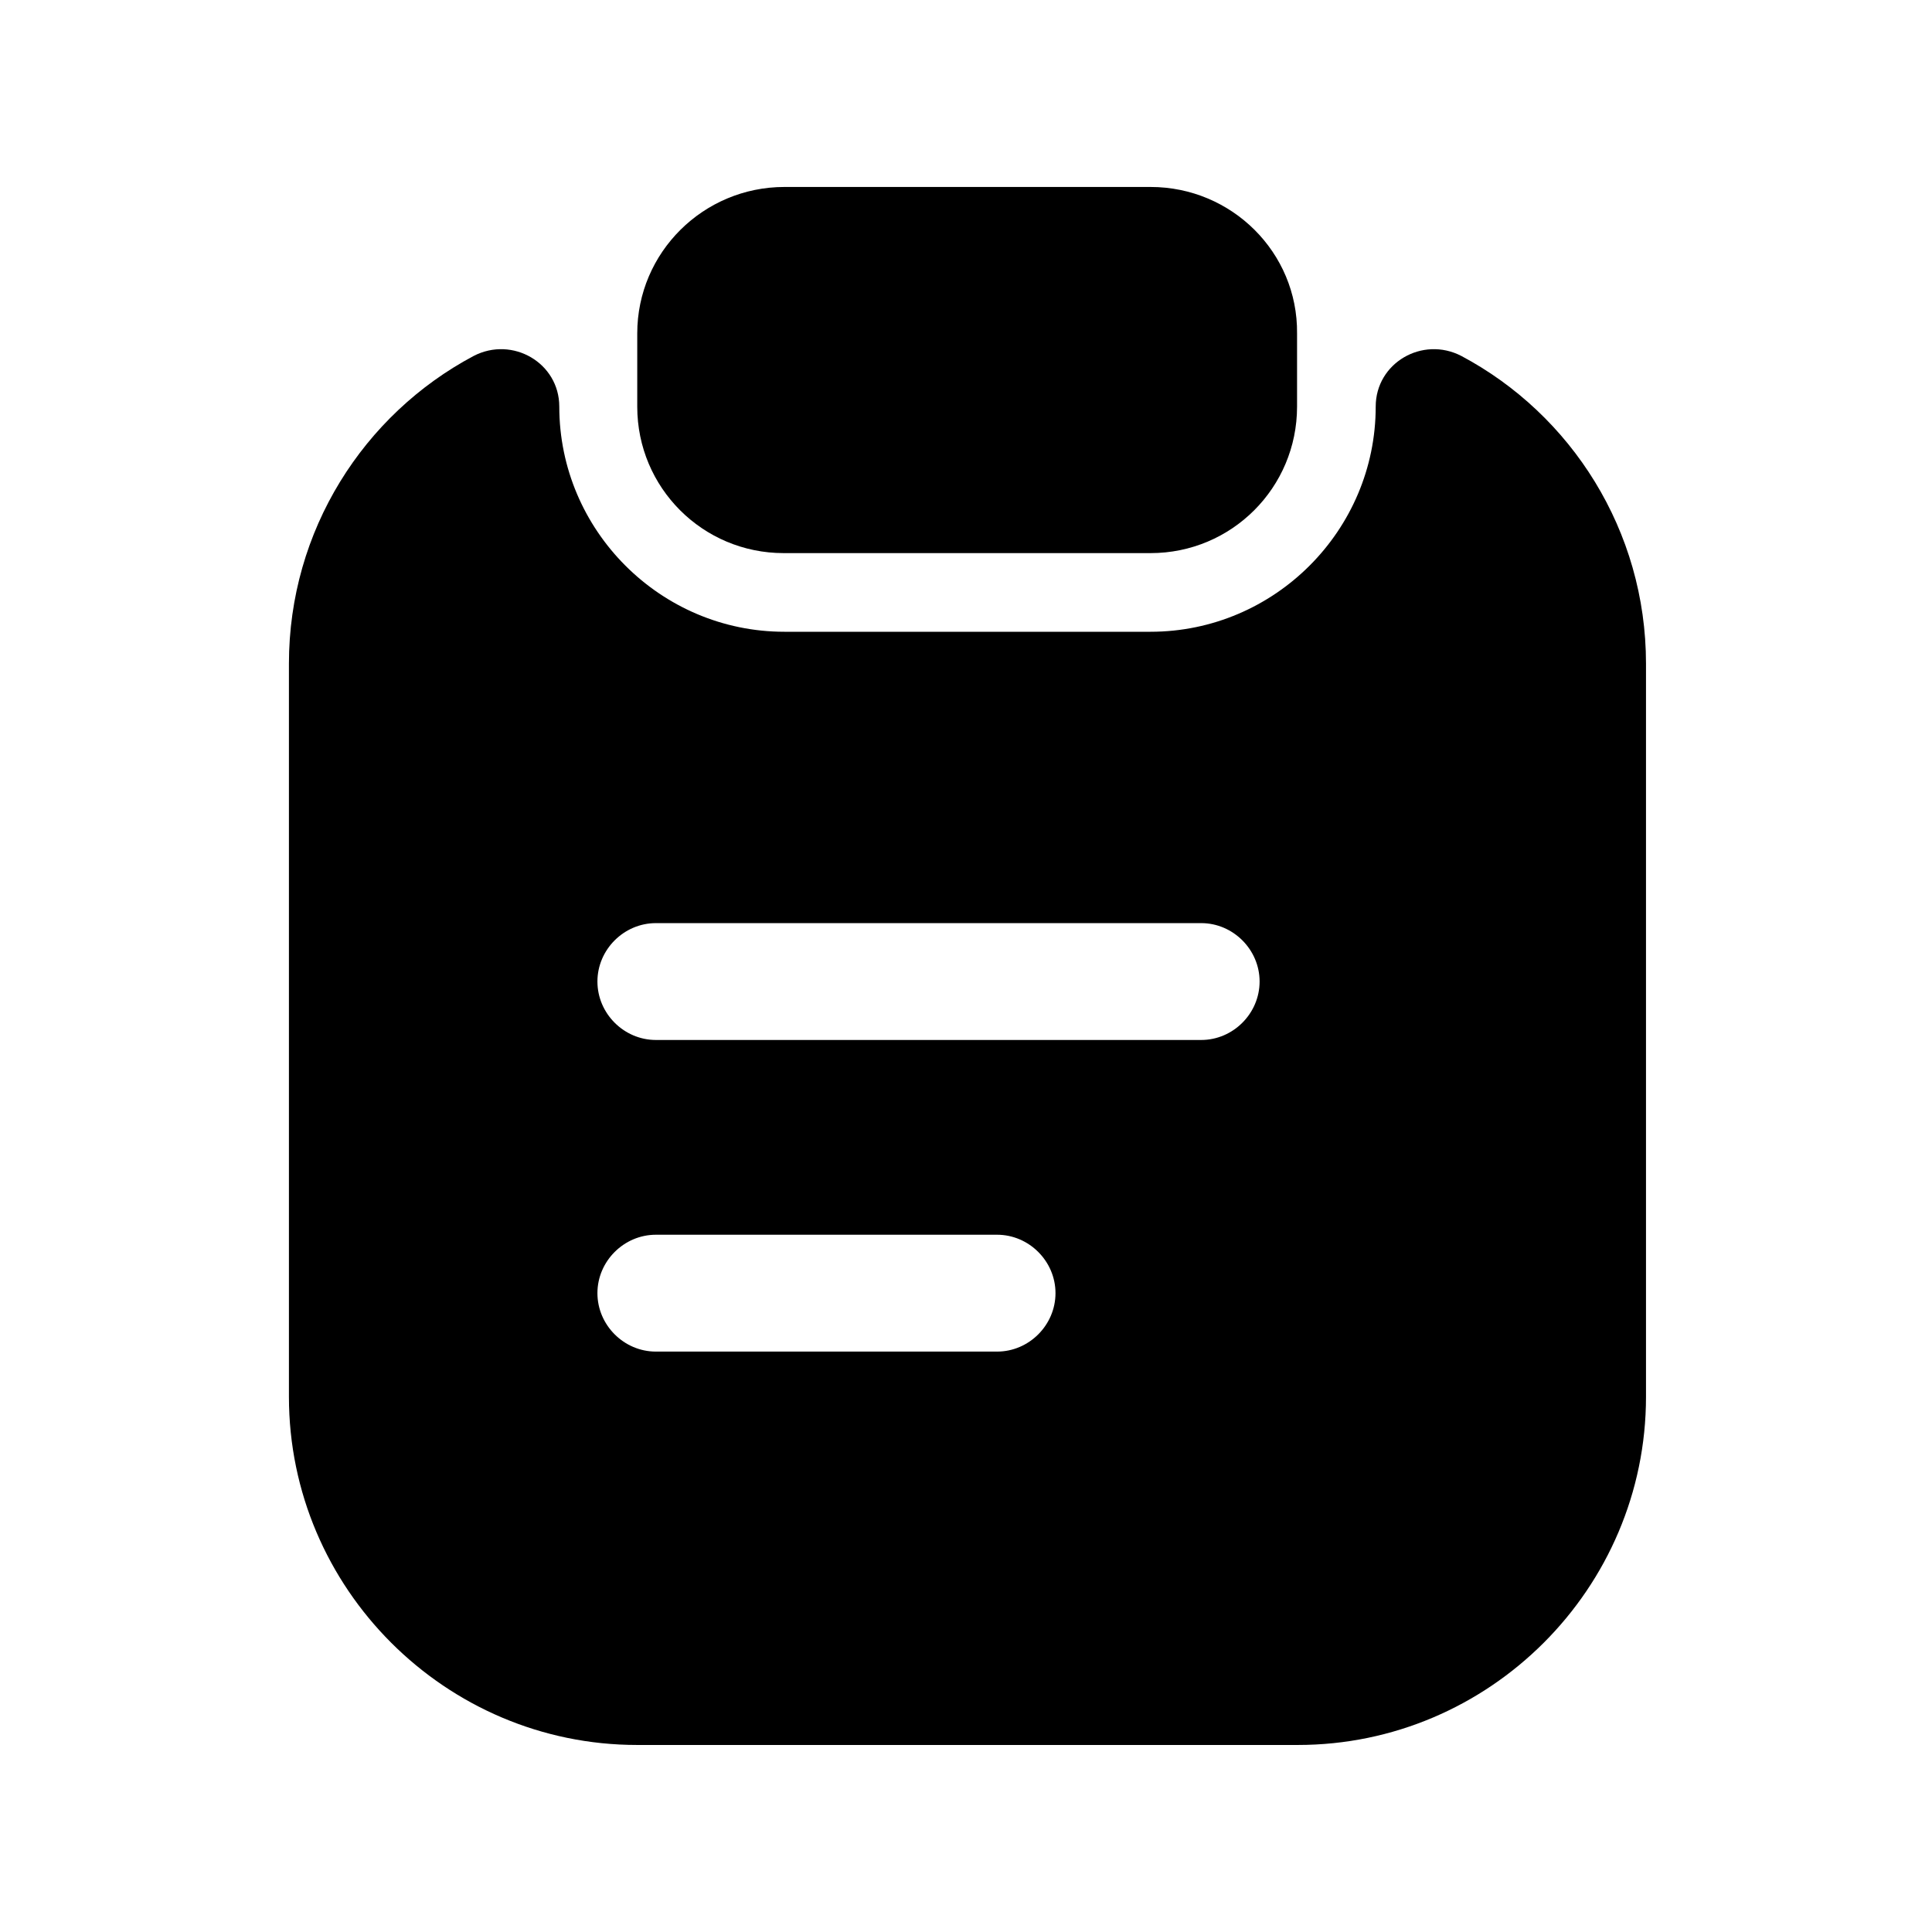
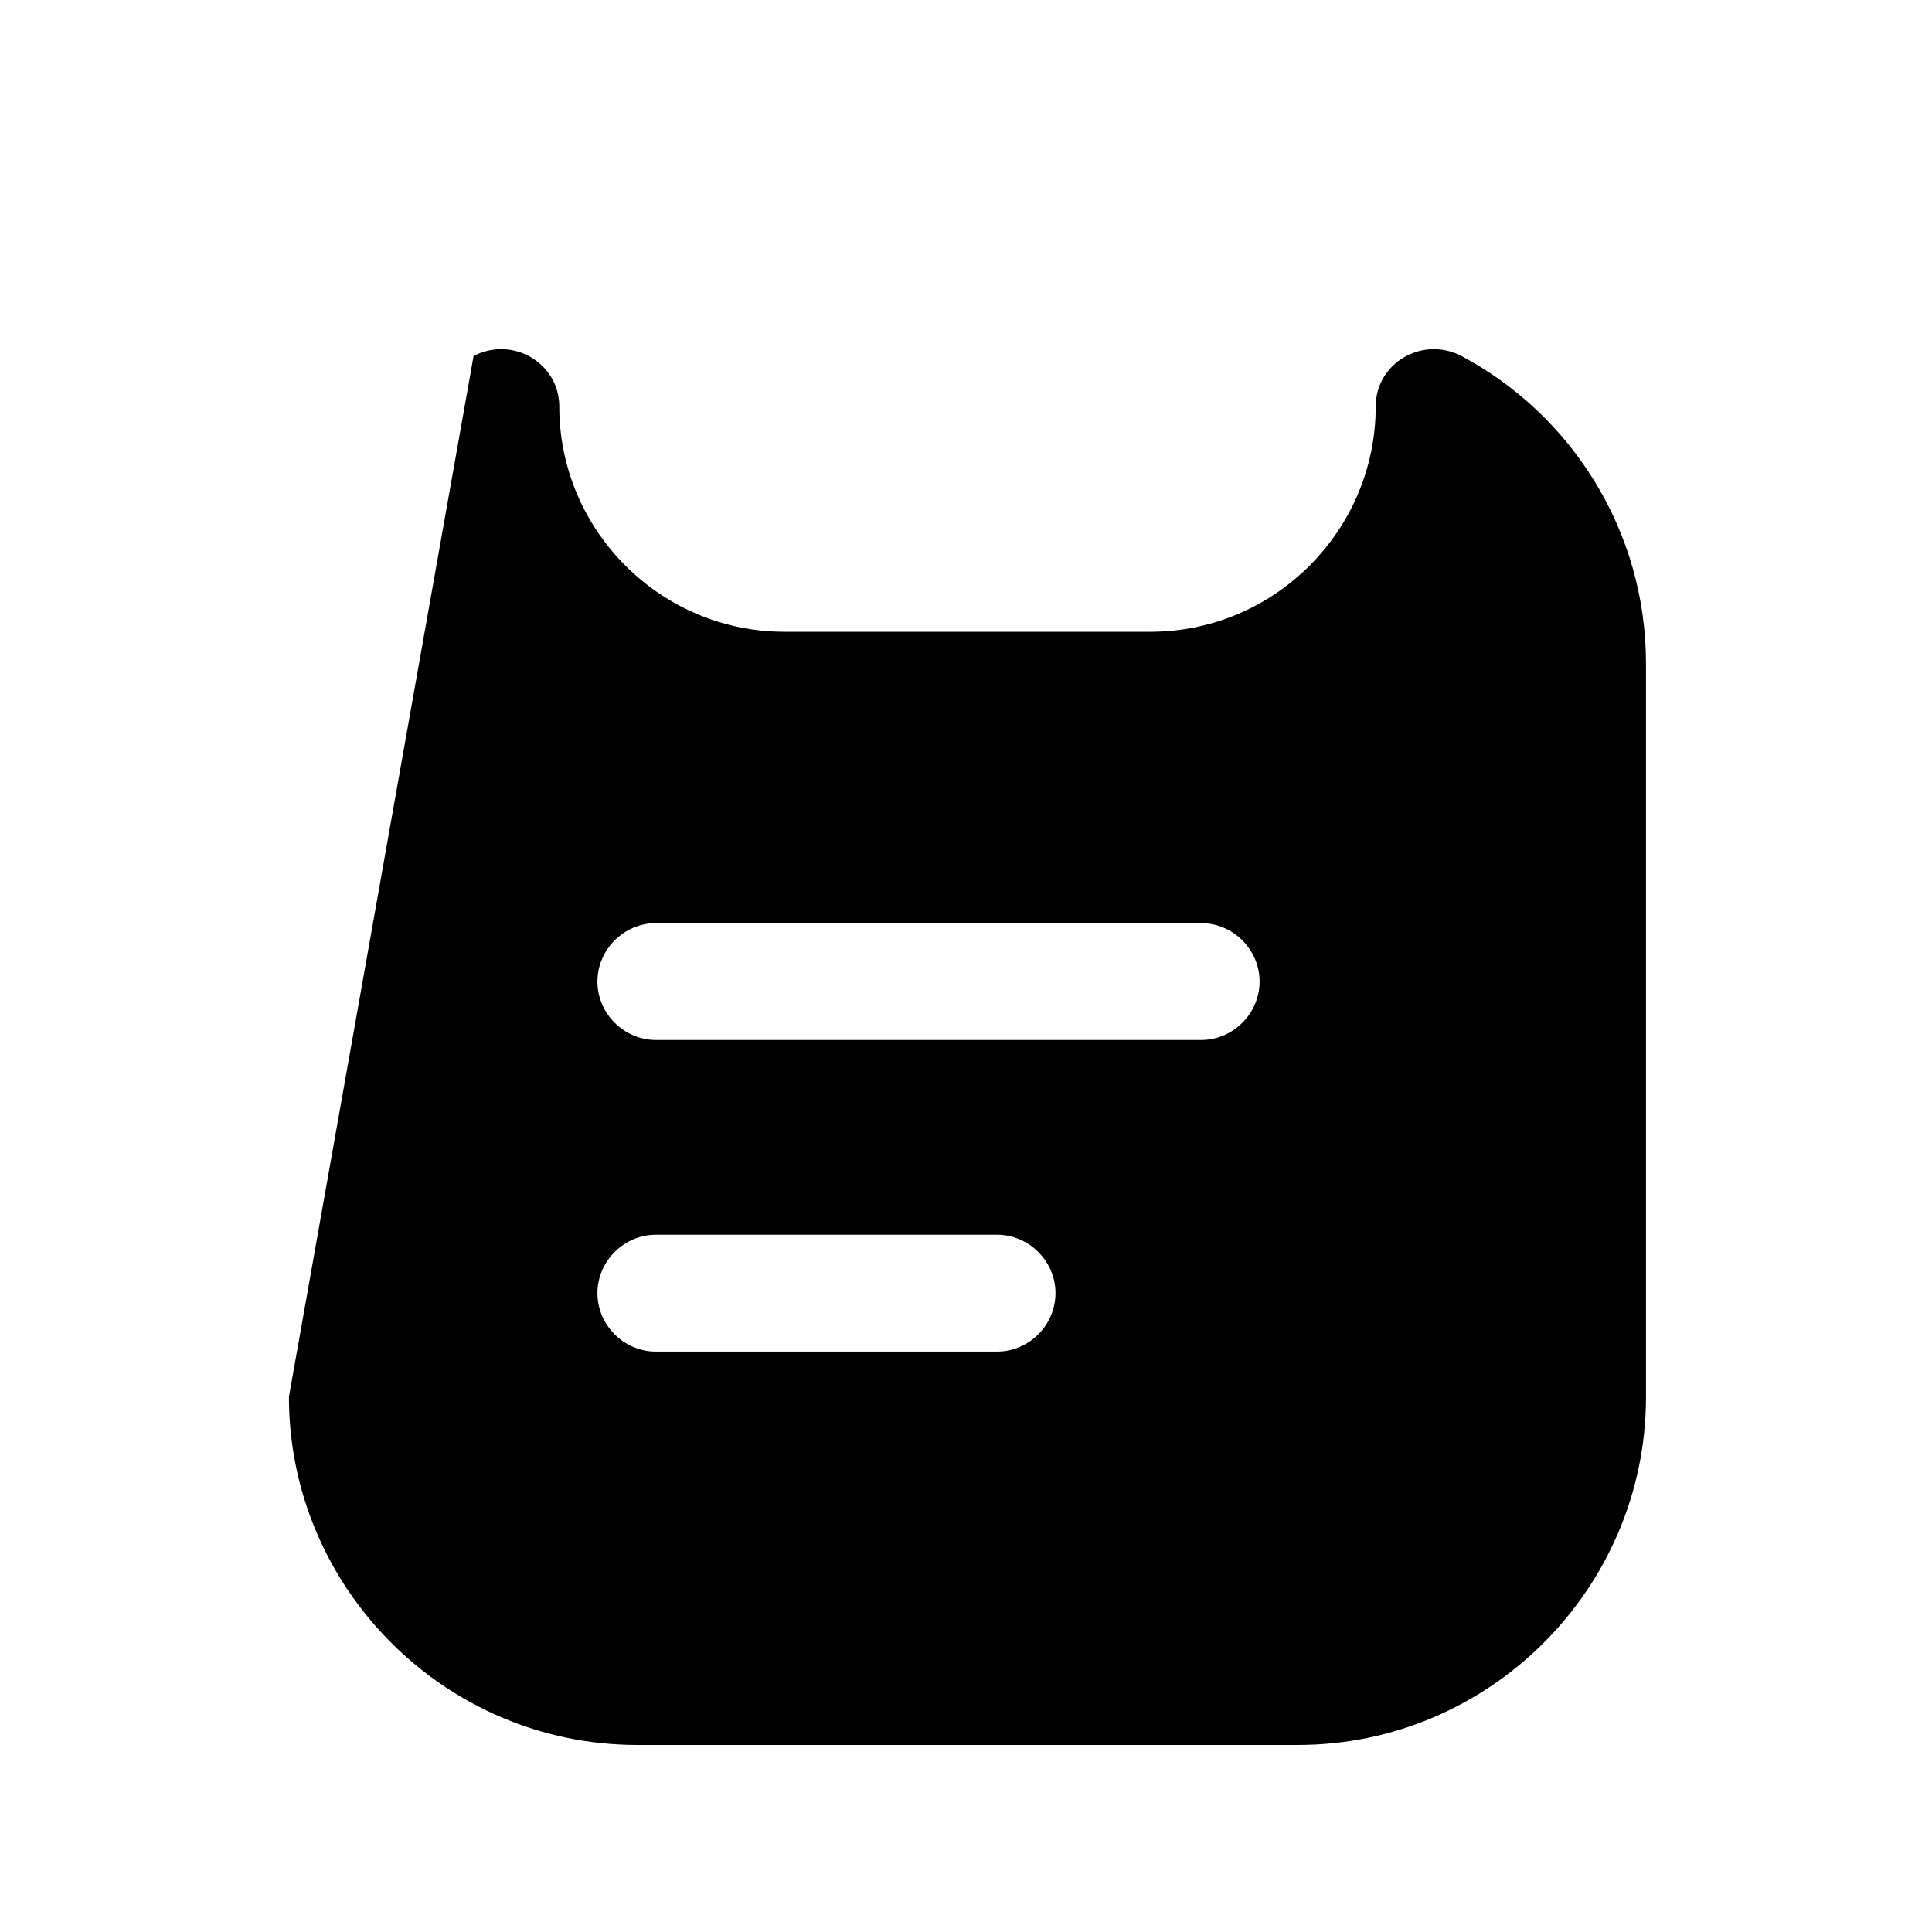
<svg xmlns="http://www.w3.org/2000/svg" width="31" height="31" viewBox="0 0 31 31" fill="none">
-   <path d="M12.587 3C11.287 3 10.225 4.05 10.225 5.35L10.225 6.525C10.225 7.825 11.275 8.875 12.575 8.875H18.462C19.762 8.875 20.812 7.825 20.812 6.525L20.812 5.35C20.825 4.05 19.762 3 18.462 3H12.587Z" fill="black" />
-   <path fill-rule="evenodd" clip-rule="evenodd" d="M18.461 10.137H12.586C10.599 10.137 8.974 8.512 8.974 6.524C8.974 5.824 8.224 5.387 7.599 5.712C5.836 6.649 4.636 8.512 4.636 10.649L4.636 22.412C4.636 25.487 7.149 27.999 10.224 27.999H20.824C23.899 27.999 26.411 25.487 26.411 22.412L26.411 10.649C26.411 8.512 25.211 6.649 23.449 5.712C22.824 5.387 22.074 5.824 22.074 6.524C22.074 8.512 20.449 10.137 18.461 10.137ZM10.524 21.687C10.011 21.687 9.586 21.262 9.586 20.749C9.586 20.237 10.011 19.812 10.524 19.812H15.999C16.511 19.812 16.936 20.237 16.936 20.749C16.936 21.262 16.511 21.687 15.999 21.687H10.524ZM10.524 16.687C10.011 16.687 9.586 16.262 9.586 15.749C9.586 15.237 10.011 14.812 10.524 14.812H19.274C19.786 14.812 20.211 15.237 20.211 15.749C20.211 16.262 19.786 16.687 19.274 16.687H10.524Z" fill="black" />
+   <path fill-rule="evenodd" clip-rule="evenodd" d="M18.461 10.137H12.586C10.599 10.137 8.974 8.512 8.974 6.524C8.974 5.824 8.224 5.387 7.599 5.712L4.636 22.412C4.636 25.487 7.149 27.999 10.224 27.999H20.824C23.899 27.999 26.411 25.487 26.411 22.412L26.411 10.649C26.411 8.512 25.211 6.649 23.449 5.712C22.824 5.387 22.074 5.824 22.074 6.524C22.074 8.512 20.449 10.137 18.461 10.137ZM10.524 21.687C10.011 21.687 9.586 21.262 9.586 20.749C9.586 20.237 10.011 19.812 10.524 19.812H15.999C16.511 19.812 16.936 20.237 16.936 20.749C16.936 21.262 16.511 21.687 15.999 21.687H10.524ZM10.524 16.687C10.011 16.687 9.586 16.262 9.586 15.749C9.586 15.237 10.011 14.812 10.524 14.812H19.274C19.786 14.812 20.211 15.237 20.211 15.749C20.211 16.262 19.786 16.687 19.274 16.687H10.524Z" fill="black" />
</svg>